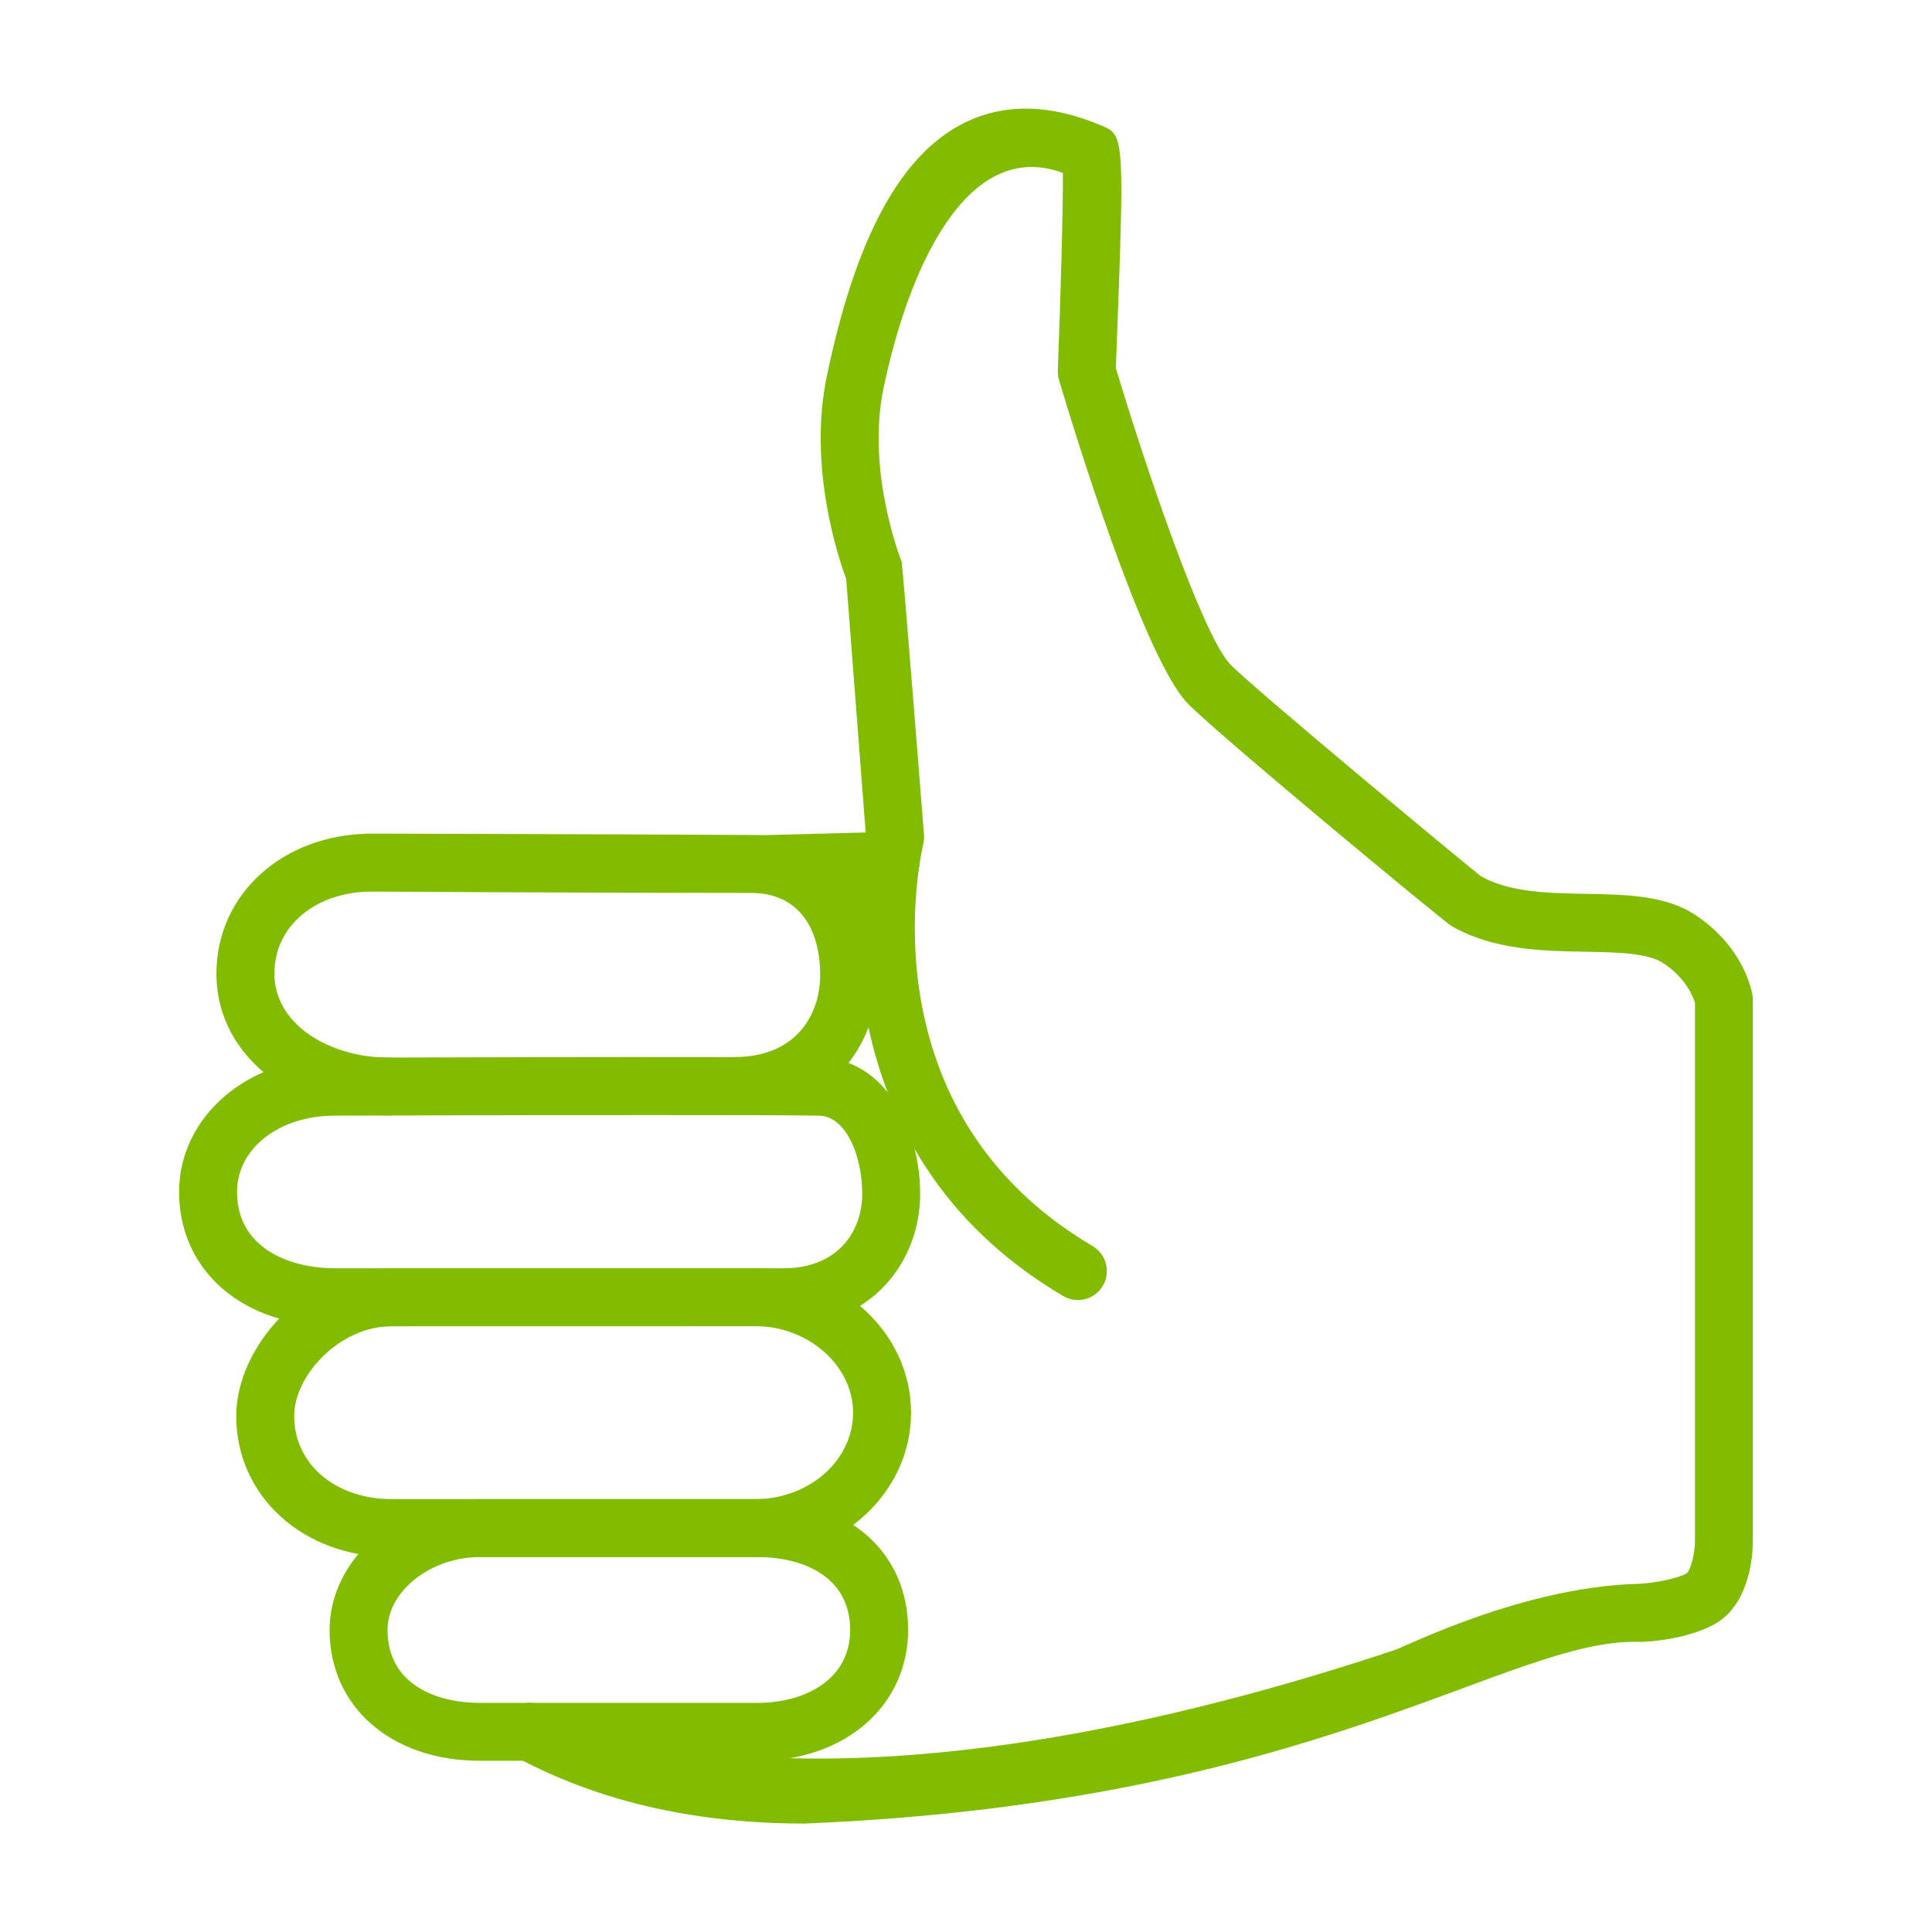
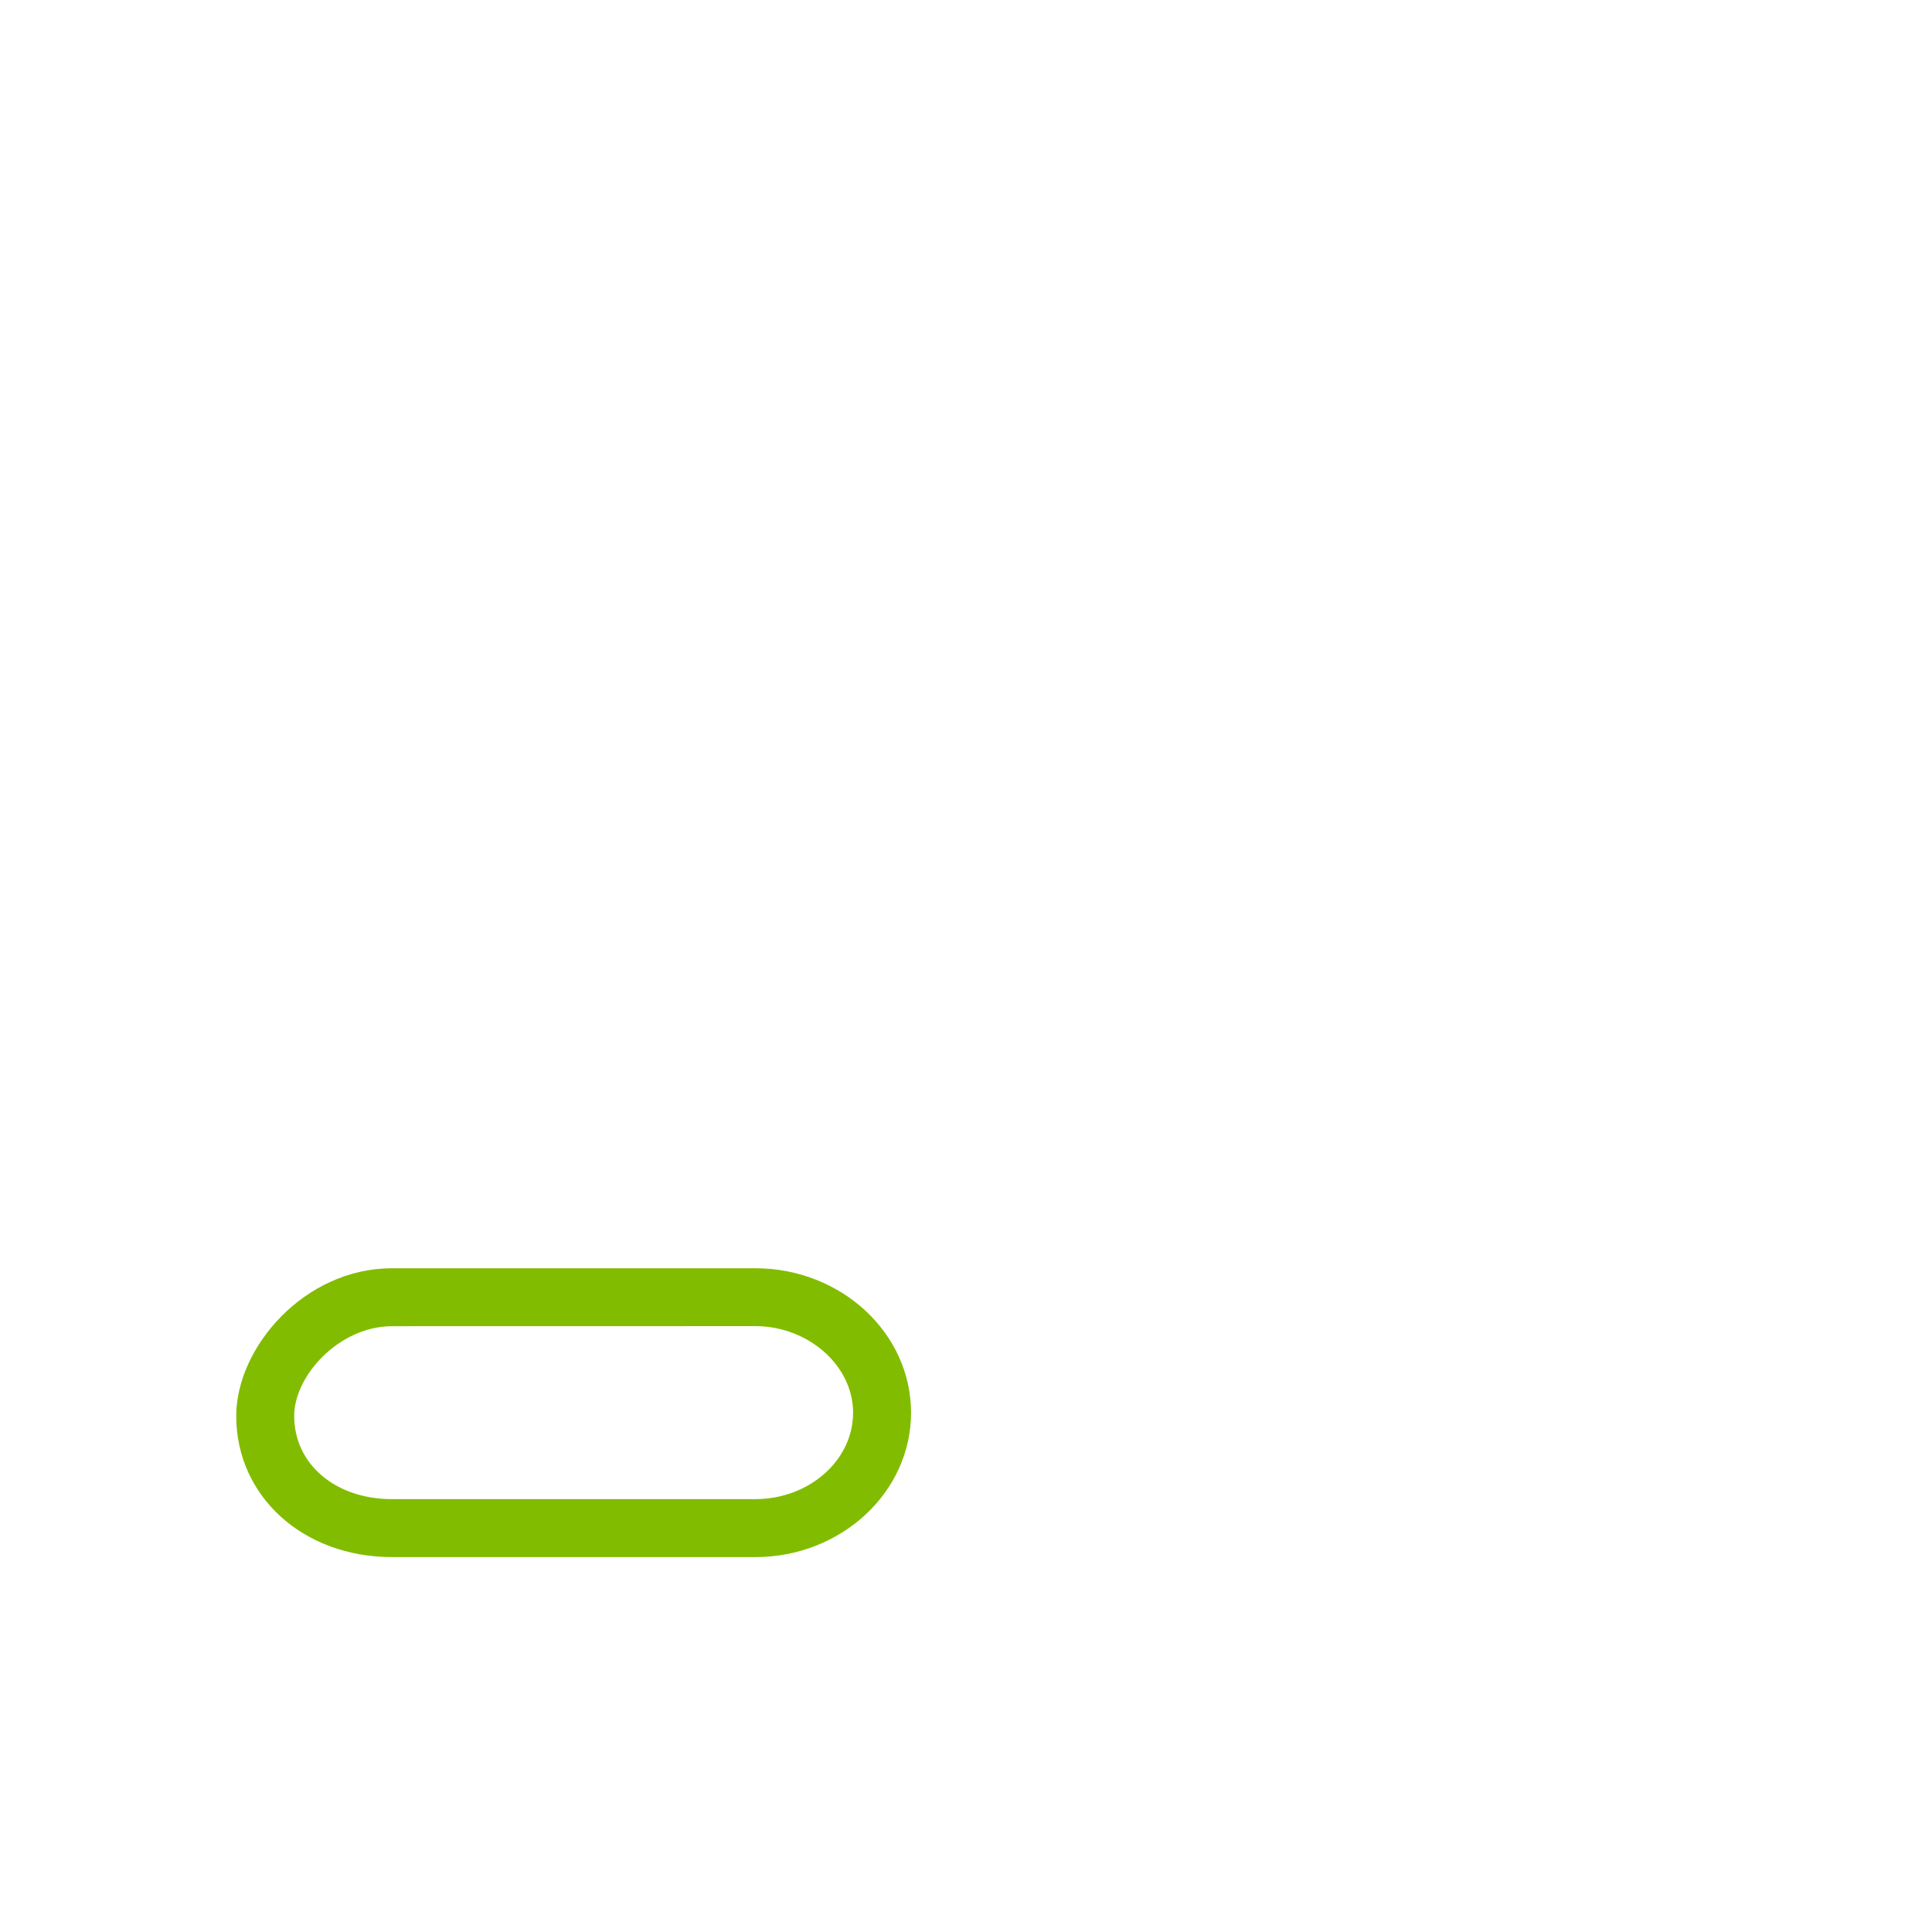
<svg xmlns="http://www.w3.org/2000/svg" fill="#82BC00" width="100pt" height="100pt" version="1.1" viewBox="0 0 100 100">
  <g>
-     <path d="m41.637 94.387c-5.473 0-10.316-1.07-14.469-3.199-0.129-0.066-0.227-0.117-0.293-0.148-0.789-0.258-1.184-1.09-0.926-1.879 0.258-0.789 1.137-1.207 1.926-0.949 0.117 0.039 0.34 0.141 0.664 0.305 5.523 2.836 19.711 4.856 43.633-3.106 0.664-0.223 6.668-3.262 12.559-3.43 1.027-0.027 2.289-0.352 2.57-0.547 0.227-0.191 0.434-1.094 0.43-1.684v-27.828c-0.07-0.258-0.406-1.234-1.609-2.051-0.812-0.551-2.394-0.578-4.07-0.609-2.227-0.039-4.75-0.09-6.91-1.324-0.43-0.246-12.605-10.34-13.734-11.598-2.328-2.59-5.902-14.348-6.594-16.676-0.047-0.156-0.066-0.32-0.062-0.484 0.152-4.012 0.277-8.434 0.262-10.23-5.012-1.855-8.02 5.07-9.285 11.16-0.902 4.344 0.922 8.918 0.938 8.961 0.059 0.145 1.16 14.148 1.16 14.148 0.012 0.156 0 0.316-0.039 0.473-0.133 0.555-3.156 13.777 8.766 20.805 0.715 0.422 0.949 1.34 0.531 2.055-0.422 0.715-1.34 0.953-2.055 0.531-12.887-7.602-10.625-21.758-10.211-23.844l-1.02-13.27c-0.406-1.094-1.98-5.793-1.008-10.469 1.477-7.109 3.762-11.383 6.977-13.066 2.109-1.105 4.551-1.078 7.254 0.07 1.188 0.504 1.195 0.508 0.734 12.547 1.551 5.172 4.449 13.695 5.879 15.289 0.938 1.043 12.762 10.844 13.016 11.012 1.473 0.84 3.496 0.879 5.453 0.914 2.133 0.039 4.148 0.078 5.699 1.125 2.481 1.68 2.875 3.91 2.91 4.156 0.012 0.074 0.016 0.148 0.016 0.223v27.977c0.004 0.445-0.059 2.769-1.504 3.992-1.121 0.949-3.562 1.266-4.41 1.242-6.812-0.168-16.75 8.332-43.176 9.406z" />
-     <path d="m39.227 91.137h-14.391c-4.578 0-7.777-2.785-7.777-6.773 0-3.672 3.562-6.773 7.777-6.773h14.391c4.652 0 7.777 2.723 7.777 6.773 0 3.926-3.269 6.773-7.777 6.773zm-14.391-10.543c-2.547 0-4.777 1.762-4.777 3.773 0 2.781 2.469 3.773 4.777 3.773h14.391c2.379 0 4.777-1.168 4.777-3.773 0-2.781-2.469-3.773-4.777-3.773z" />
    <path d="m39.094 80.594h-18.805c-4.598 0-8.062-3.141-8.062-7.305 0-3.535 3.519-7.644 8.062-7.644h18.805c4.445 0 8.062 3.356 8.062 7.477 0 4.117-3.617 7.473-8.062 7.473zm-18.805-11.949c-2.727 0-5.062 2.555-5.062 4.644 0 2.492 2.129 4.305 5.062 4.305h18.805c2.789 0 5.062-2.008 5.062-4.477 0-2.426-2.316-4.477-5.062-4.477 0 0.004-18.805 0.004-18.805 0.004z" />
-     <path d="m40.574 68.645h-23.242c-4.746 0-8.062-2.856-8.062-6.949 0-3.894 3.539-6.949 8.062-6.949-0.008 0 19.777-0.074 25.105-0.004 3.371 0.047 5.191 3.672 5.191 7.062 0 3.398-2.426 6.84-7.055 6.84zm-6.723-10.93c-7.492 0-16.516 0.031-16.516 0.031-2.891 0-5.066 1.695-5.066 3.949 0 2.914 2.727 3.949 5.062 3.949h23.242c2.801 0 4.055-1.926 4.055-3.836 0-2.117-0.914-4.047-2.231-4.062-1.719-0.027-4.957-0.031-8.547-0.031z" />
-     <path d="m20.082 57.738c-4.363 0-8.879-2.75-8.879-7.348 0-4.129 3.465-7.242 8.062-7.242 0.012 0 11.559 0.027 19.617 0.07h0.004c2.711 0 4.531 0.77 5.562 2.352 0.926 1.422 1.004 3.199 1.004 4.902 0 3.598-2.559 7.242-7.449 7.242-0.828 0-1.5-0.672-1.5-1.5s0.672-1.5 1.5-1.5c3.285 0 4.449-2.285 4.449-4.242 0-2.473-1.16-4.254-3.566-4.254-0.059-0.004-0.164 0-0.246 0-8.051 0-19.383-0.07-19.383-0.07-2.926 0-5.055 1.785-5.055 4.242 0 2.723 2.988 4.348 5.879 4.348 0.828 0 1.5 0.672 1.5 1.5s-0.672 1.5-1.5 1.5z" />
-     <path d="m39.465 46.23c-0.809 0-1.477-0.645-1.5-1.461-0.02-0.828 0.633-1.516 1.461-1.539l6.641-0.176c0.824-0.047 1.516 0.633 1.539 1.461 0.02 0.828-0.633 1.516-1.461 1.539l-6.641 0.176h-0.039z" />
  </g>
</svg>